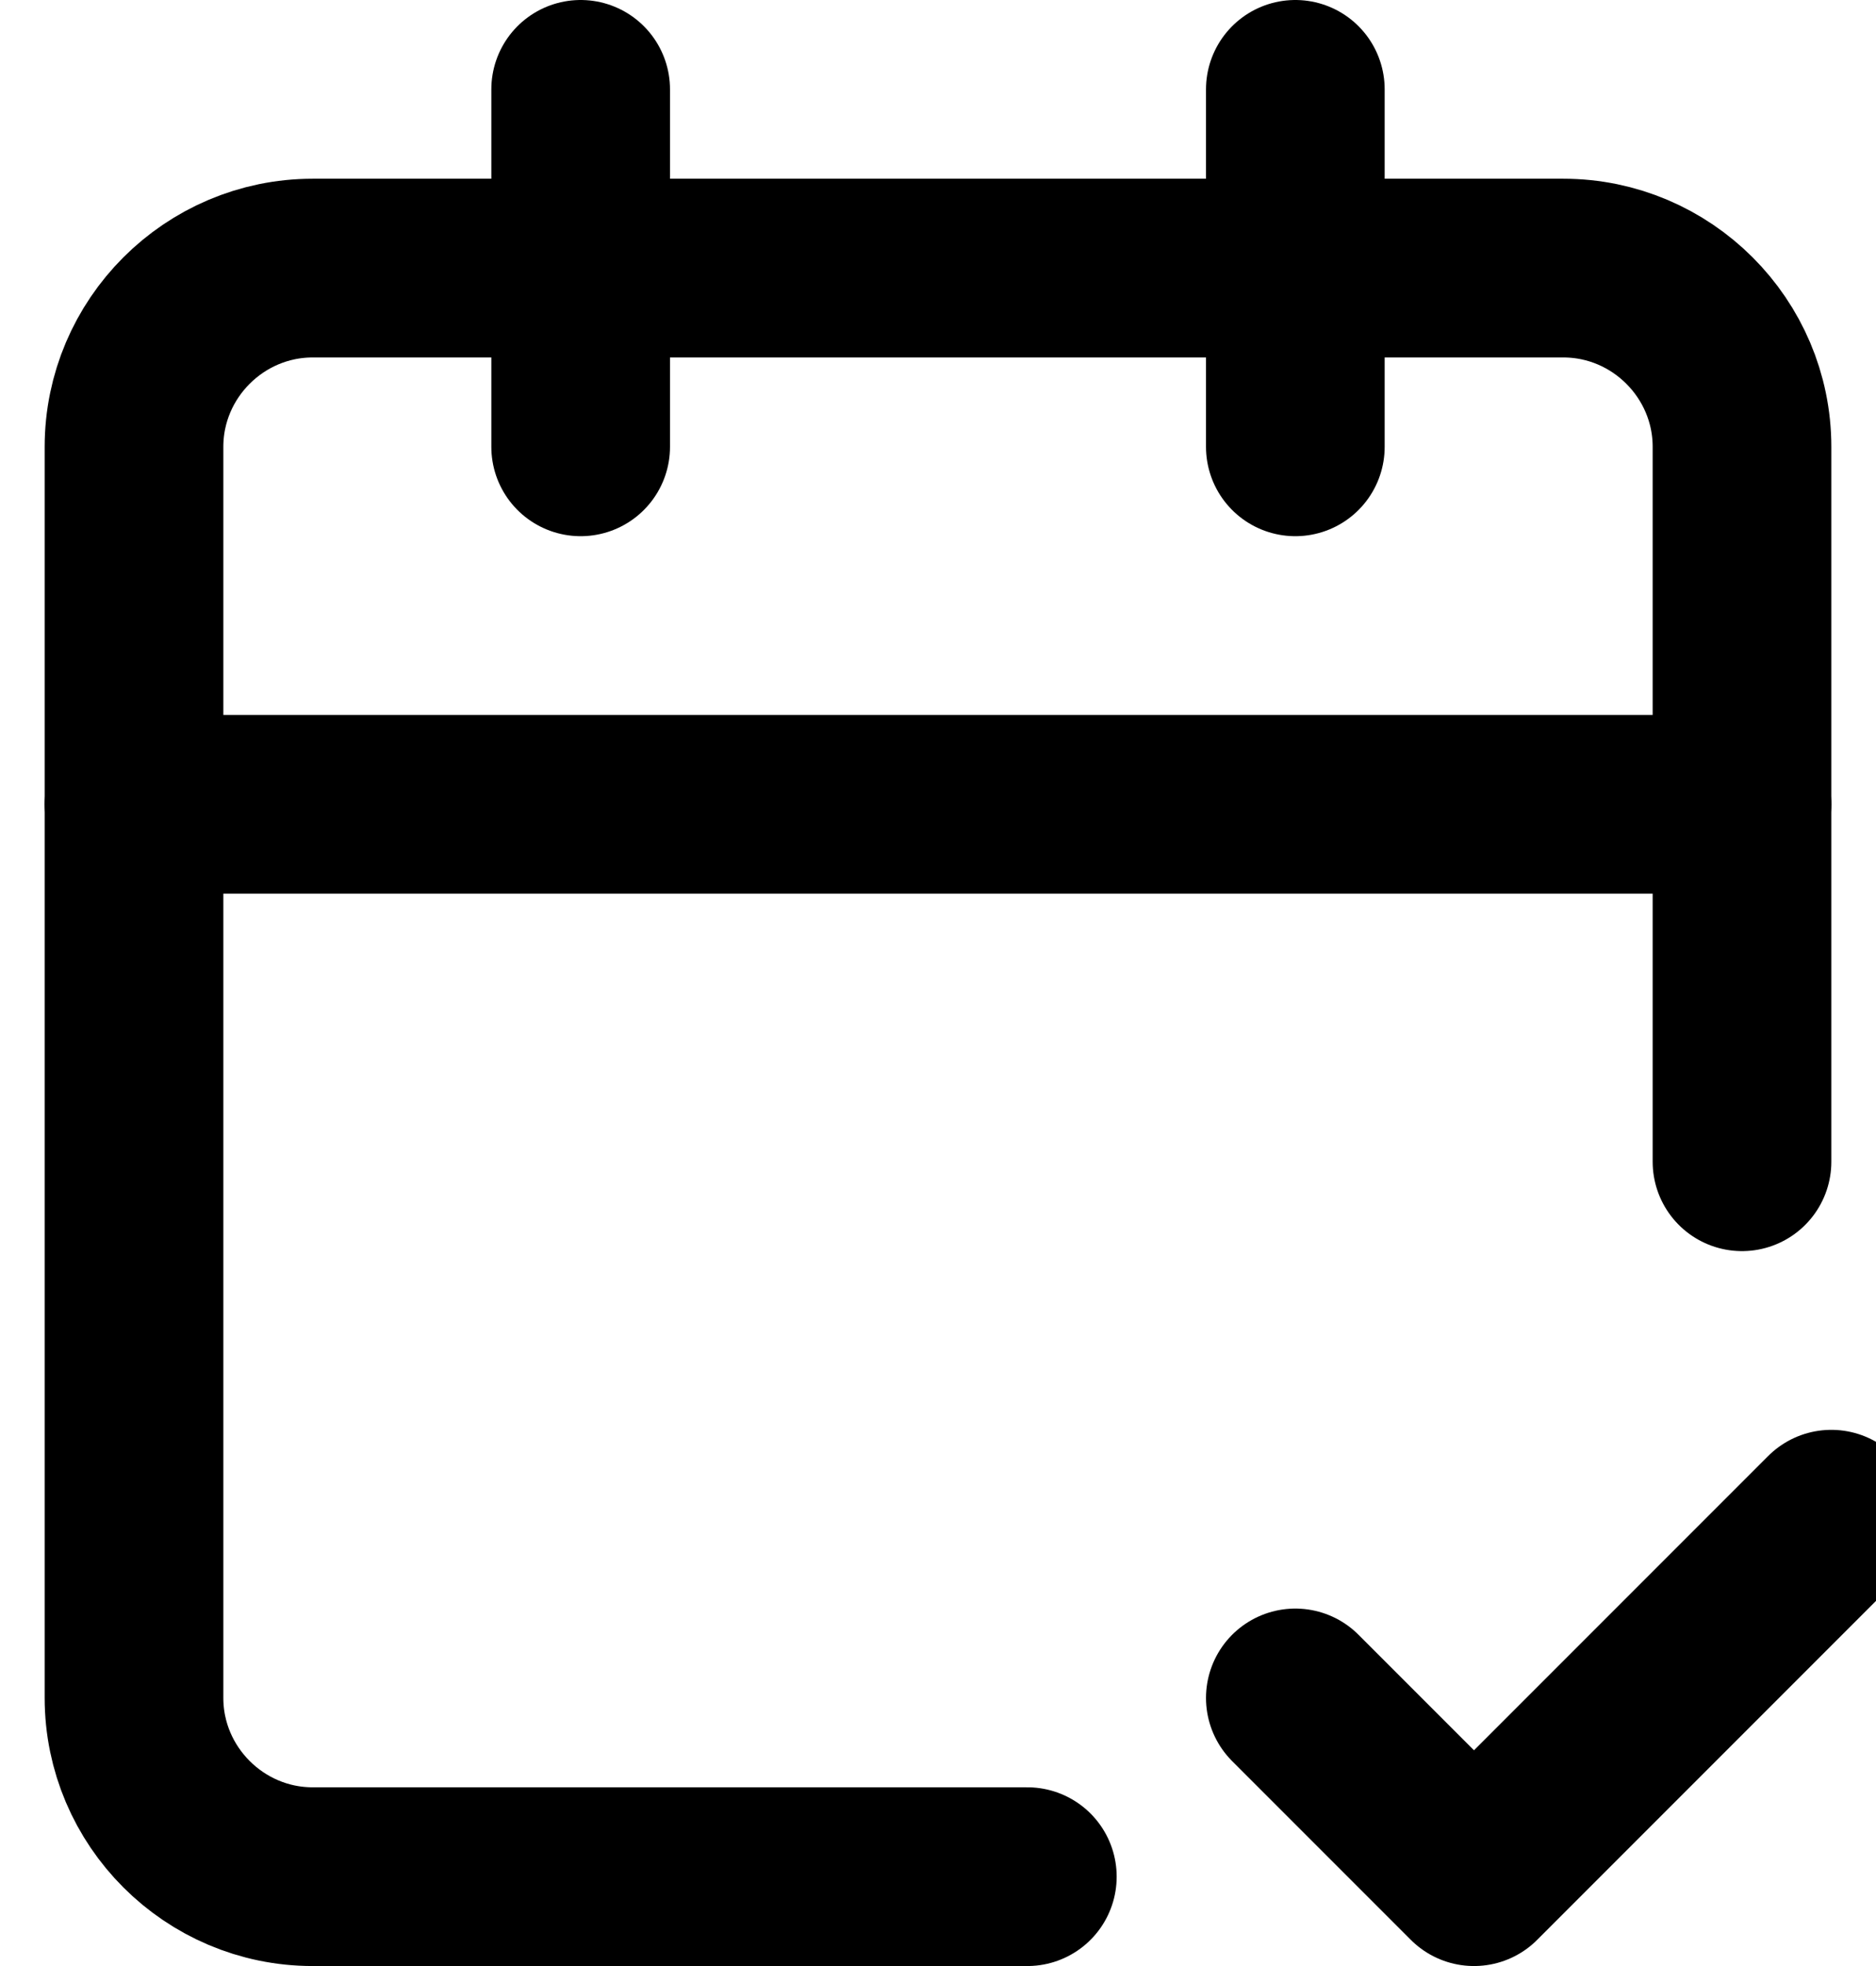
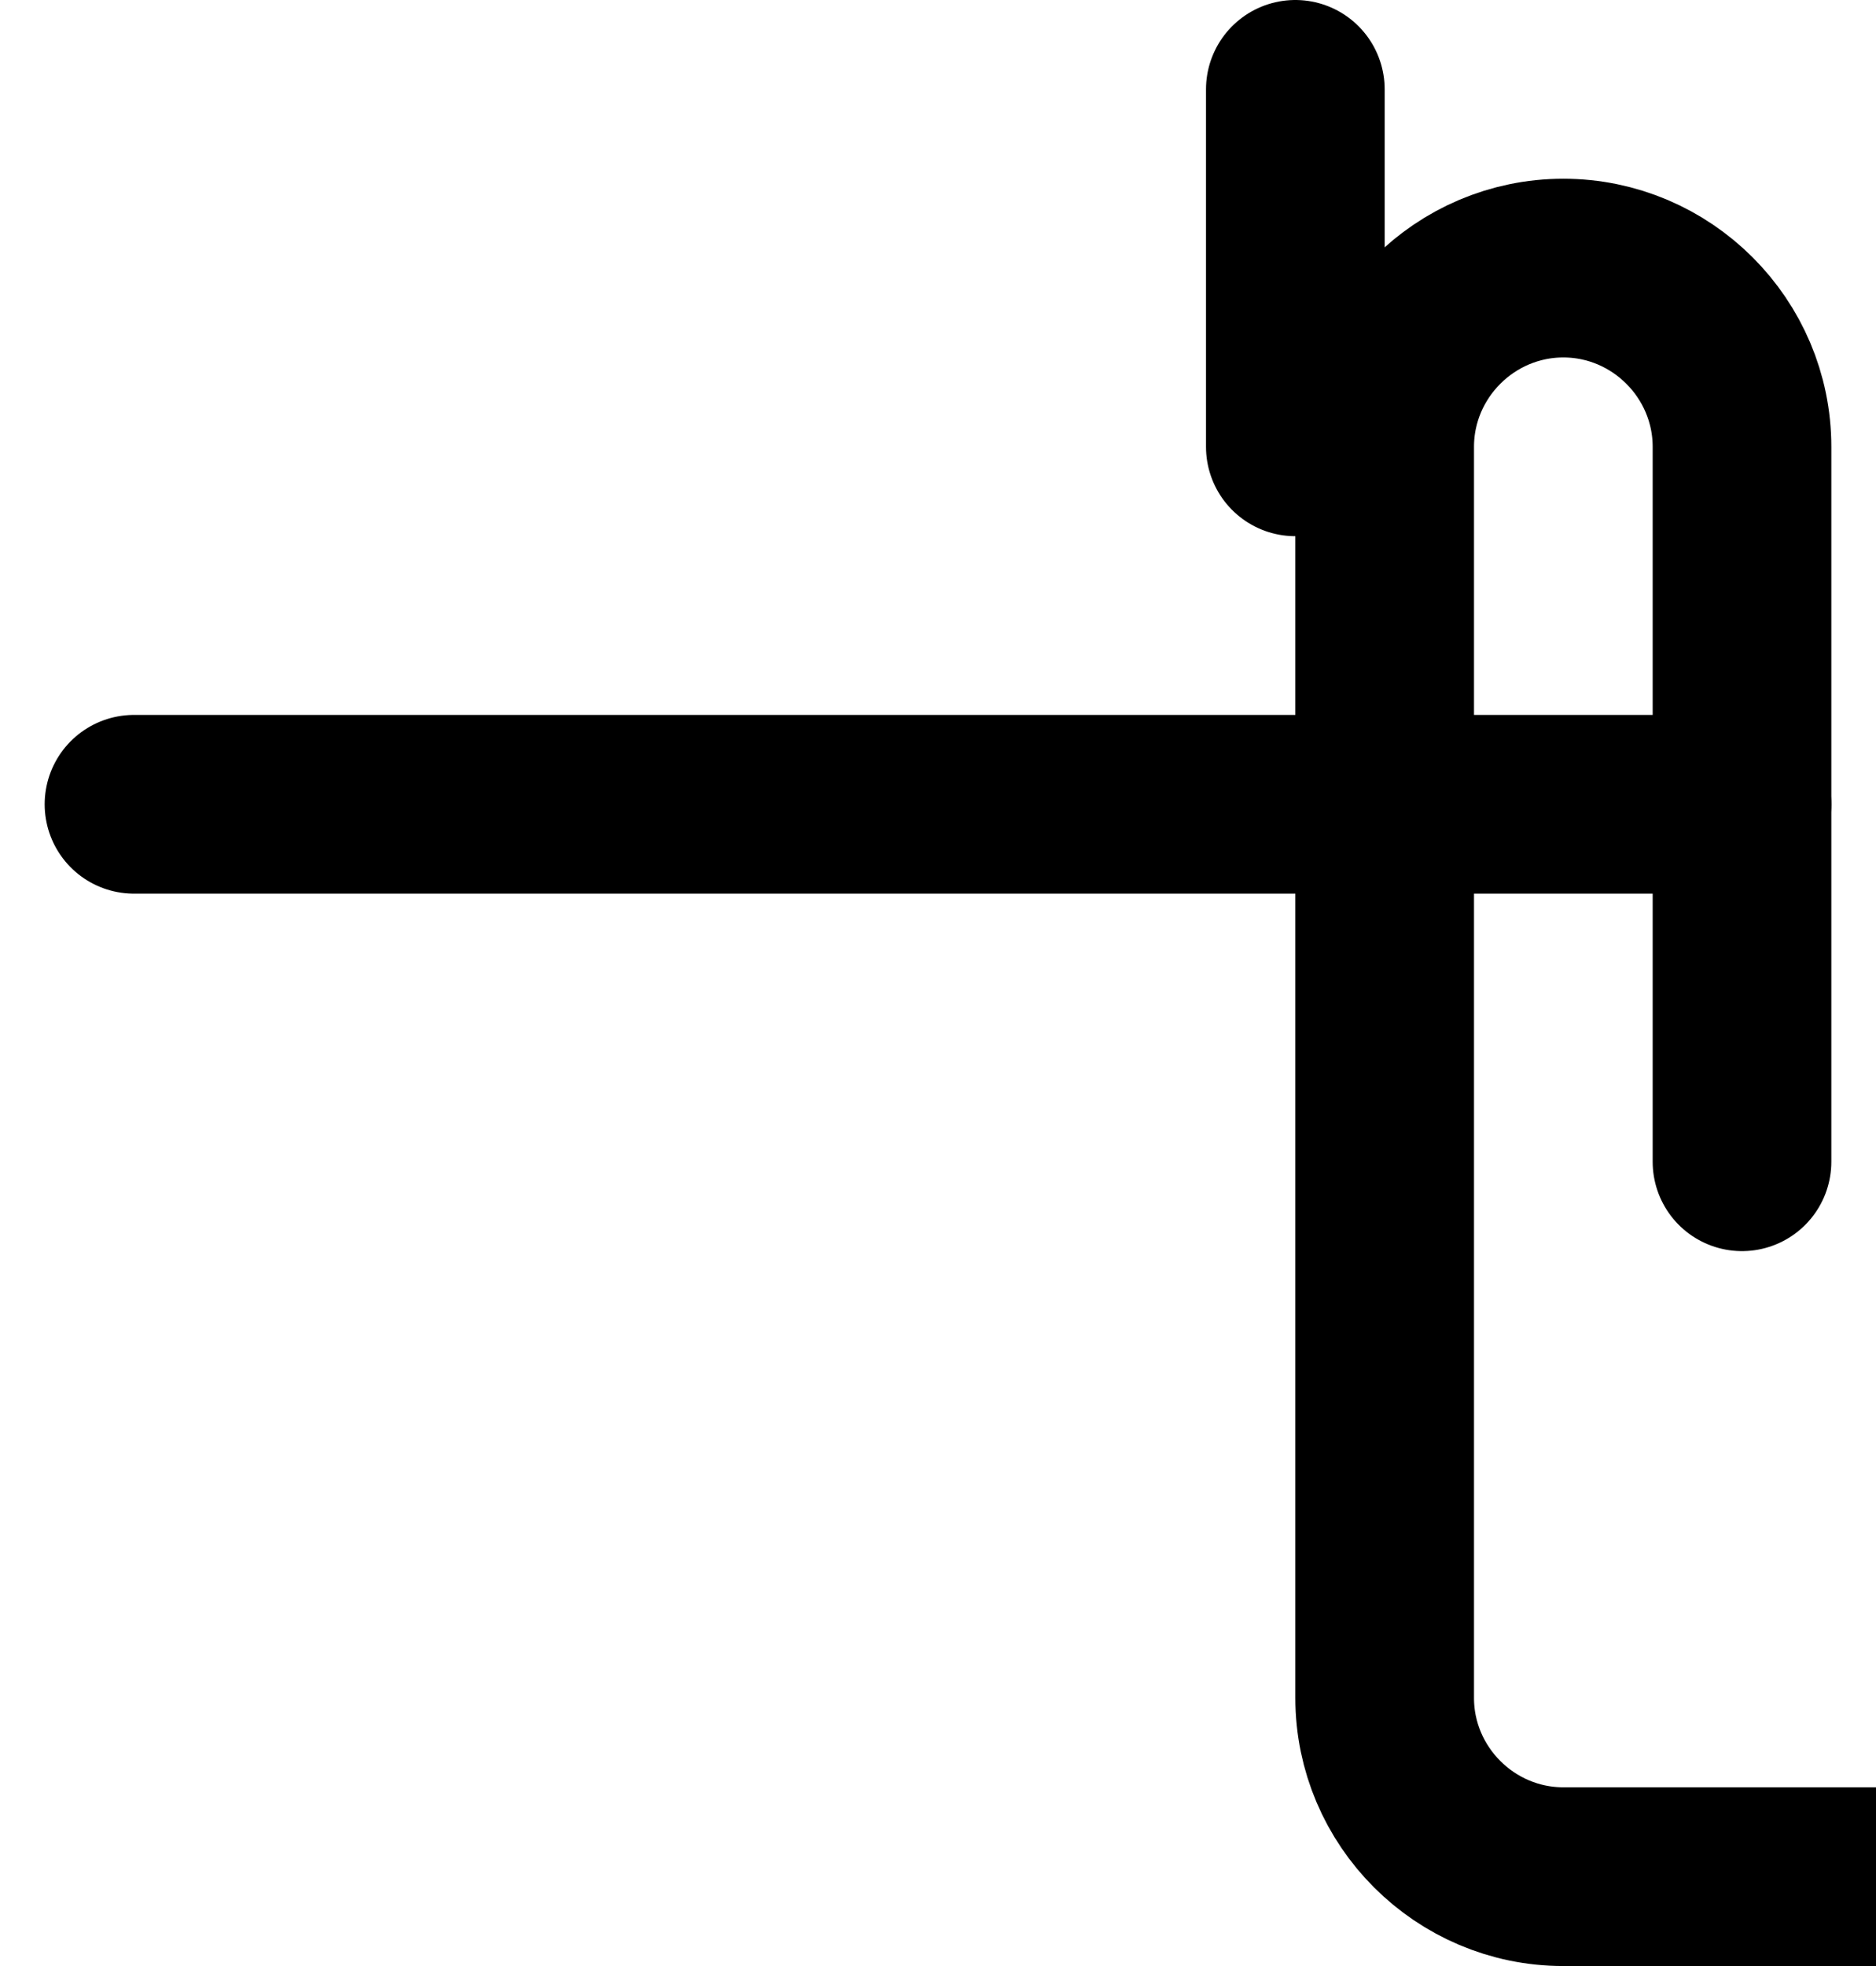
<svg xmlns="http://www.w3.org/2000/svg" id="_レイヤー_1" data-name="レイヤー_1" version="1.1" viewBox="0 0 21 22">
  <defs>
    <style>
      .st0 {
        fill: none;
        stroke: #000;
        stroke-linecap: round;
        stroke-linejoin: round;
        stroke-width: 2px;
      }
    </style>
  </defs>
-   <path class="st0" d="M6.5,1v4" />
  <path class="st0" d="M14.5,1v4" />
-   <path class="st0" d="M19.5,13V5c0-1.1-.9-2-2-2H3.5c-1.1,0-2,.9-2,2v14c0,1.1.9,2,2,2h8" />
+   <path class="st0" d="M19.5,13V5c0-1.1-.9-2-2-2c-1.1,0-2,.9-2,2v14c0,1.1.9,2,2,2h8" />
  <path class="st0" d="M1.5,9h18" />
-   <path class="st0" d="M14.5,19l2,2,4-4" />
</svg>